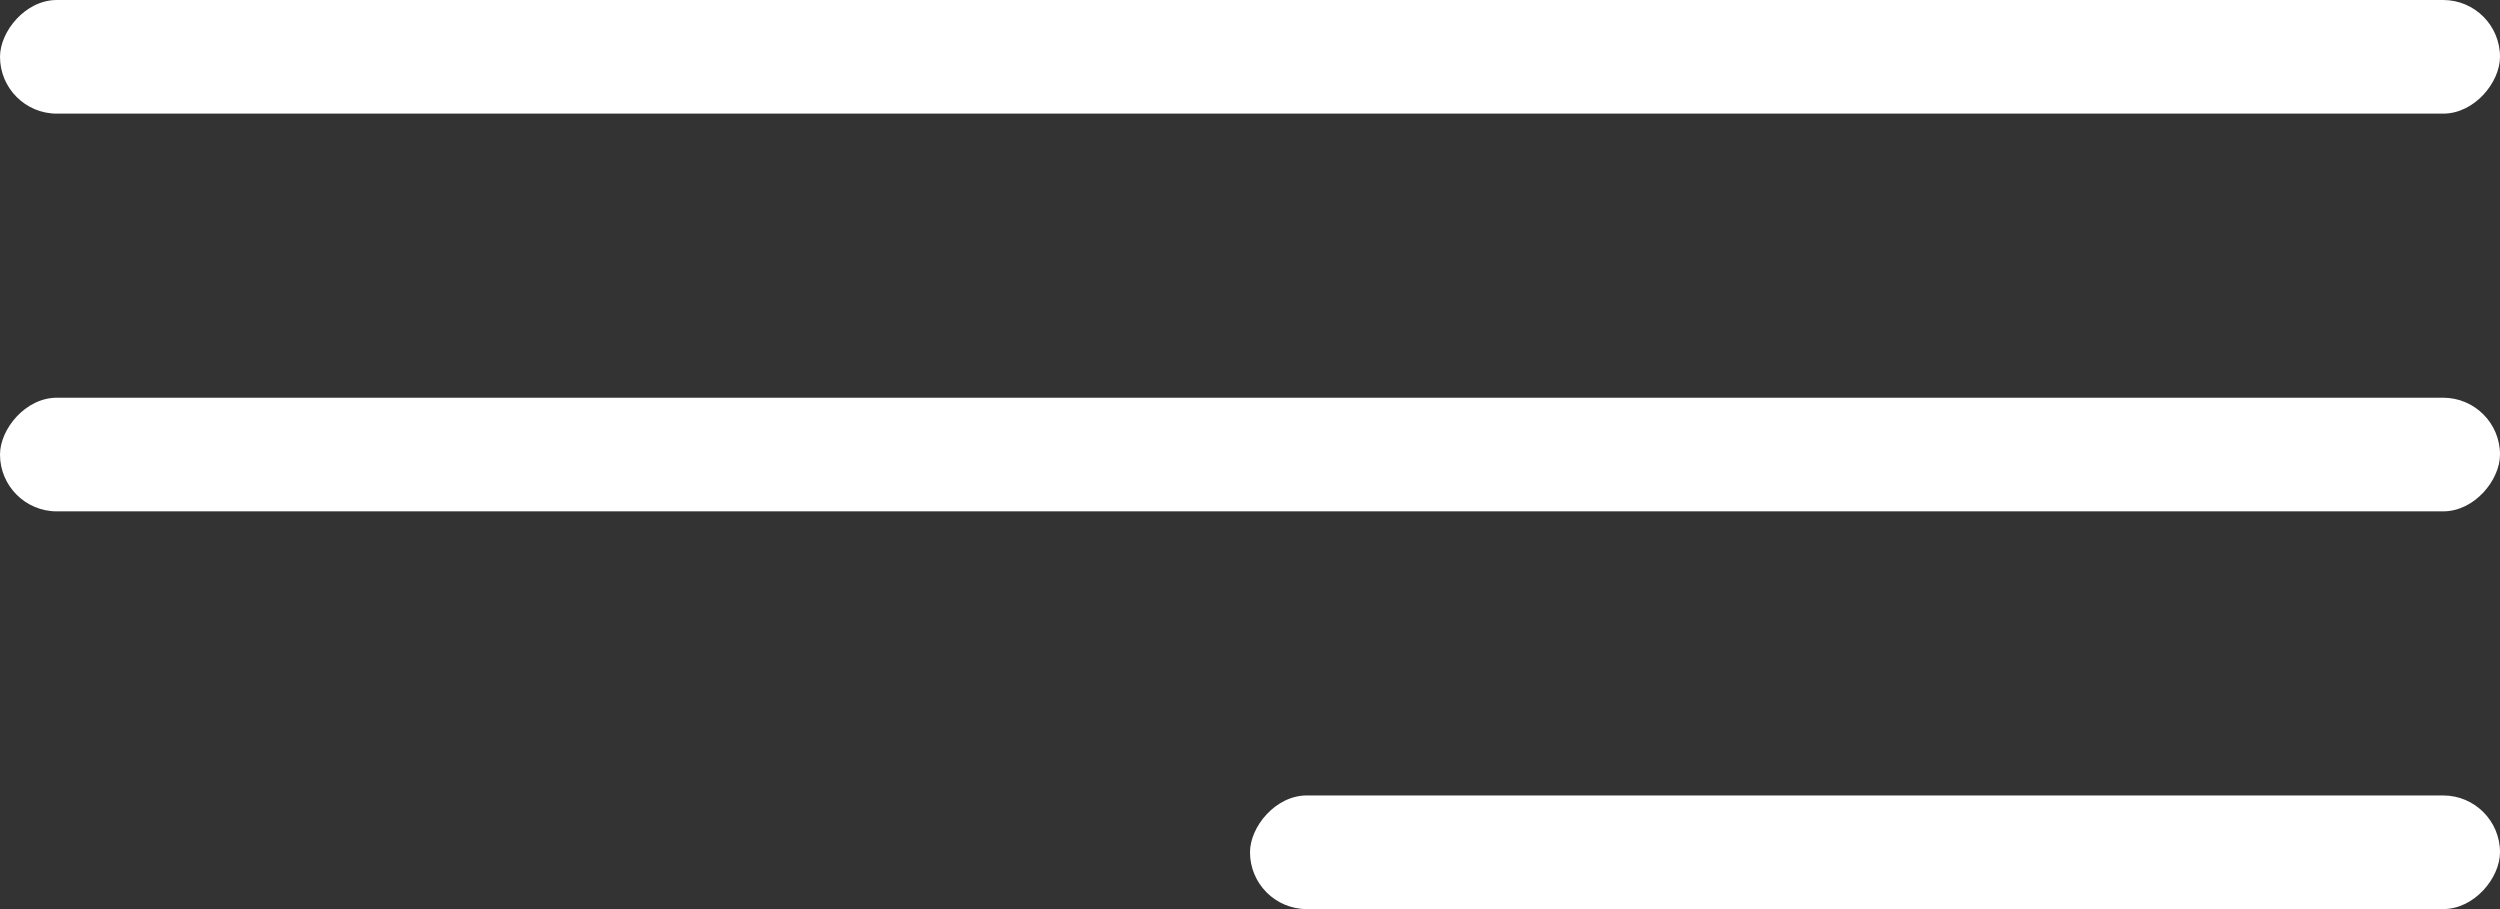
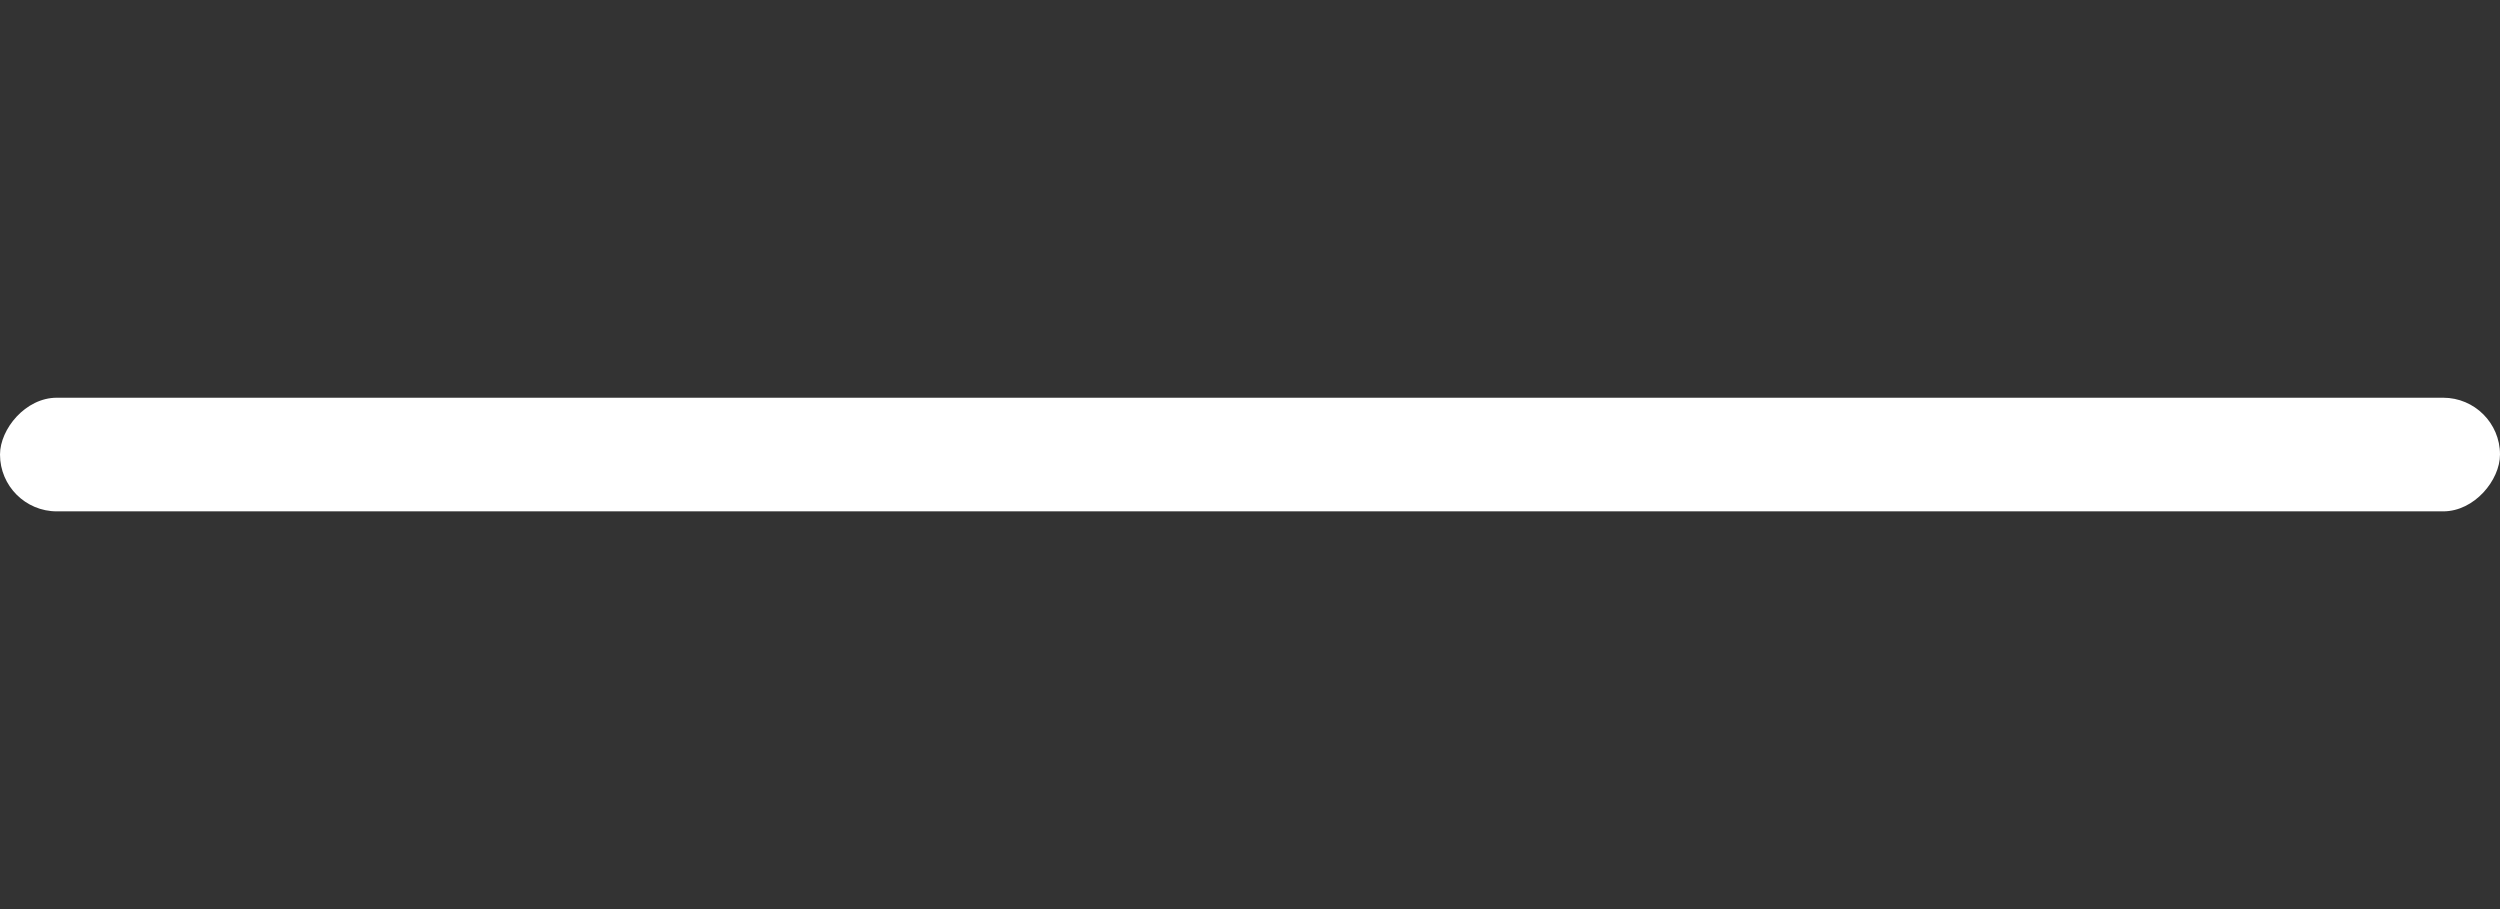
<svg xmlns="http://www.w3.org/2000/svg" width="44" height="16" viewBox="0 0 44 16" fill="none">
  <rect x="0" y="0" width="44" height="16" fill="#333333" stroke="none" />
-   <rect width="44" height="2" rx="1" transform="matrix(-1 0 0 1 44 0)" fill="white" />
  <rect width="44" height="2" rx="1" transform="matrix(-1 0 0 1 44 7)" fill="white" />
-   <rect width="22" height="2" rx="1" transform="matrix(-1 0 0 1 44 14)" fill="white" />
</svg>